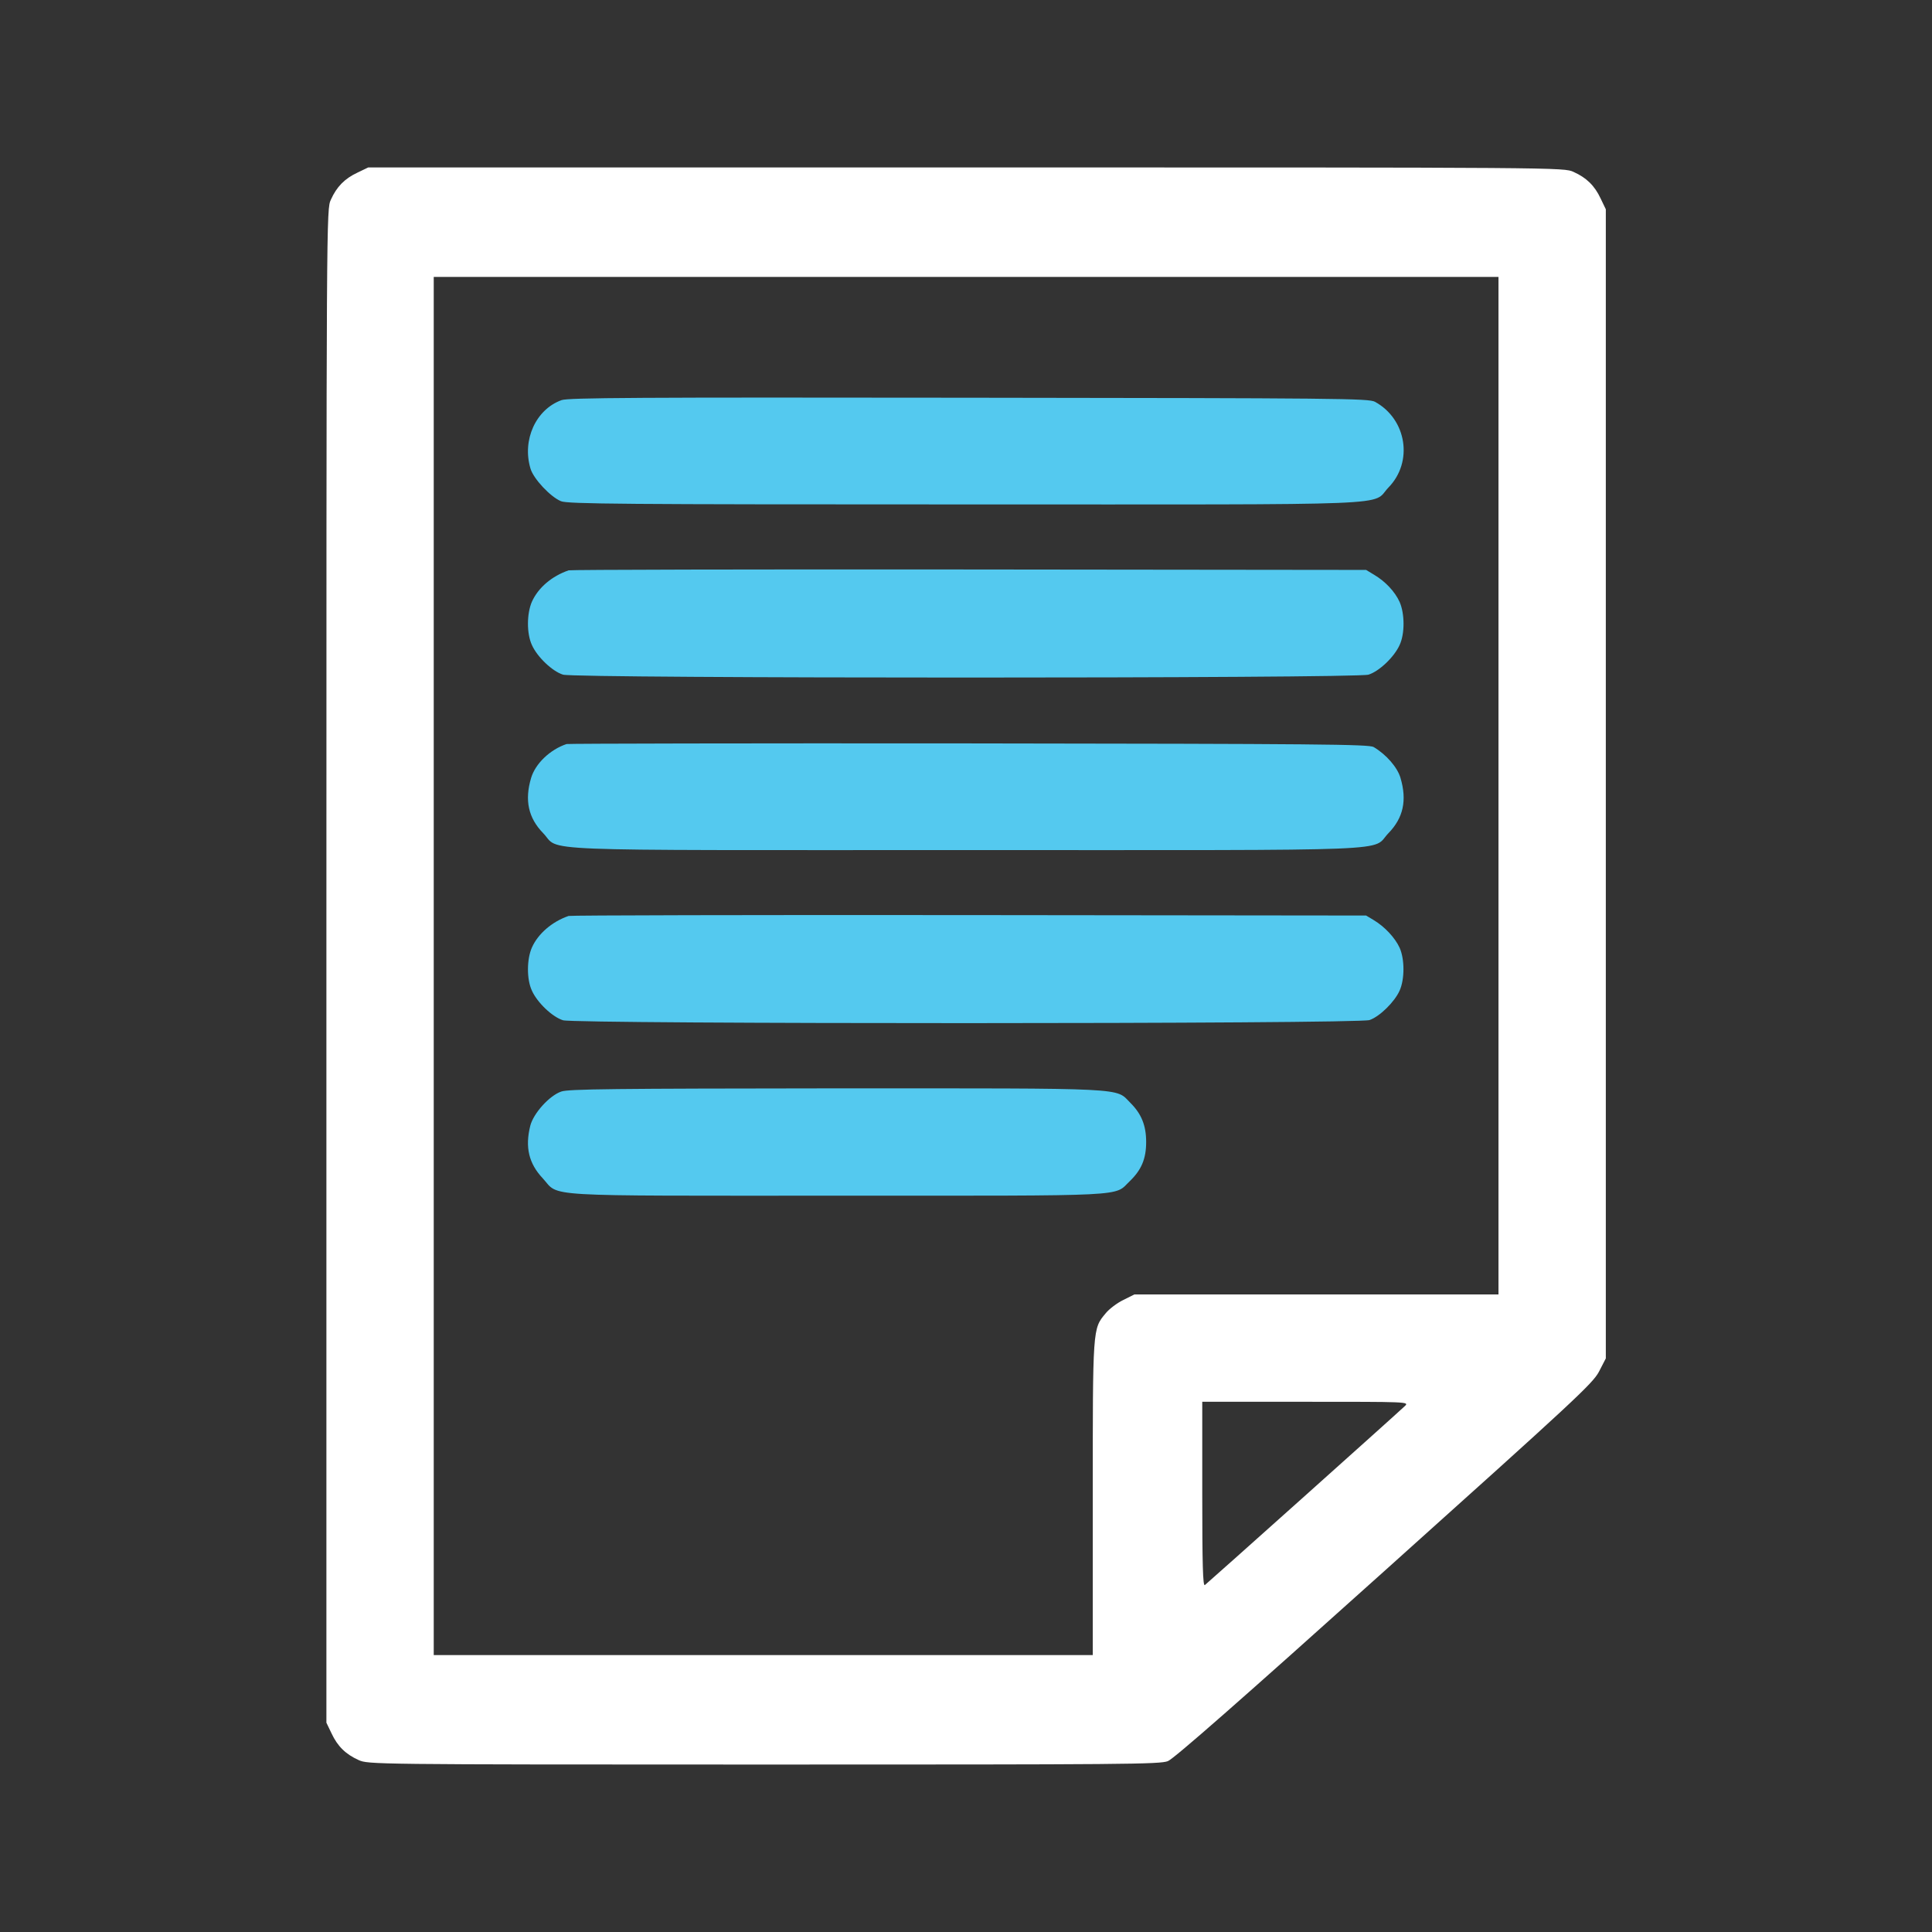
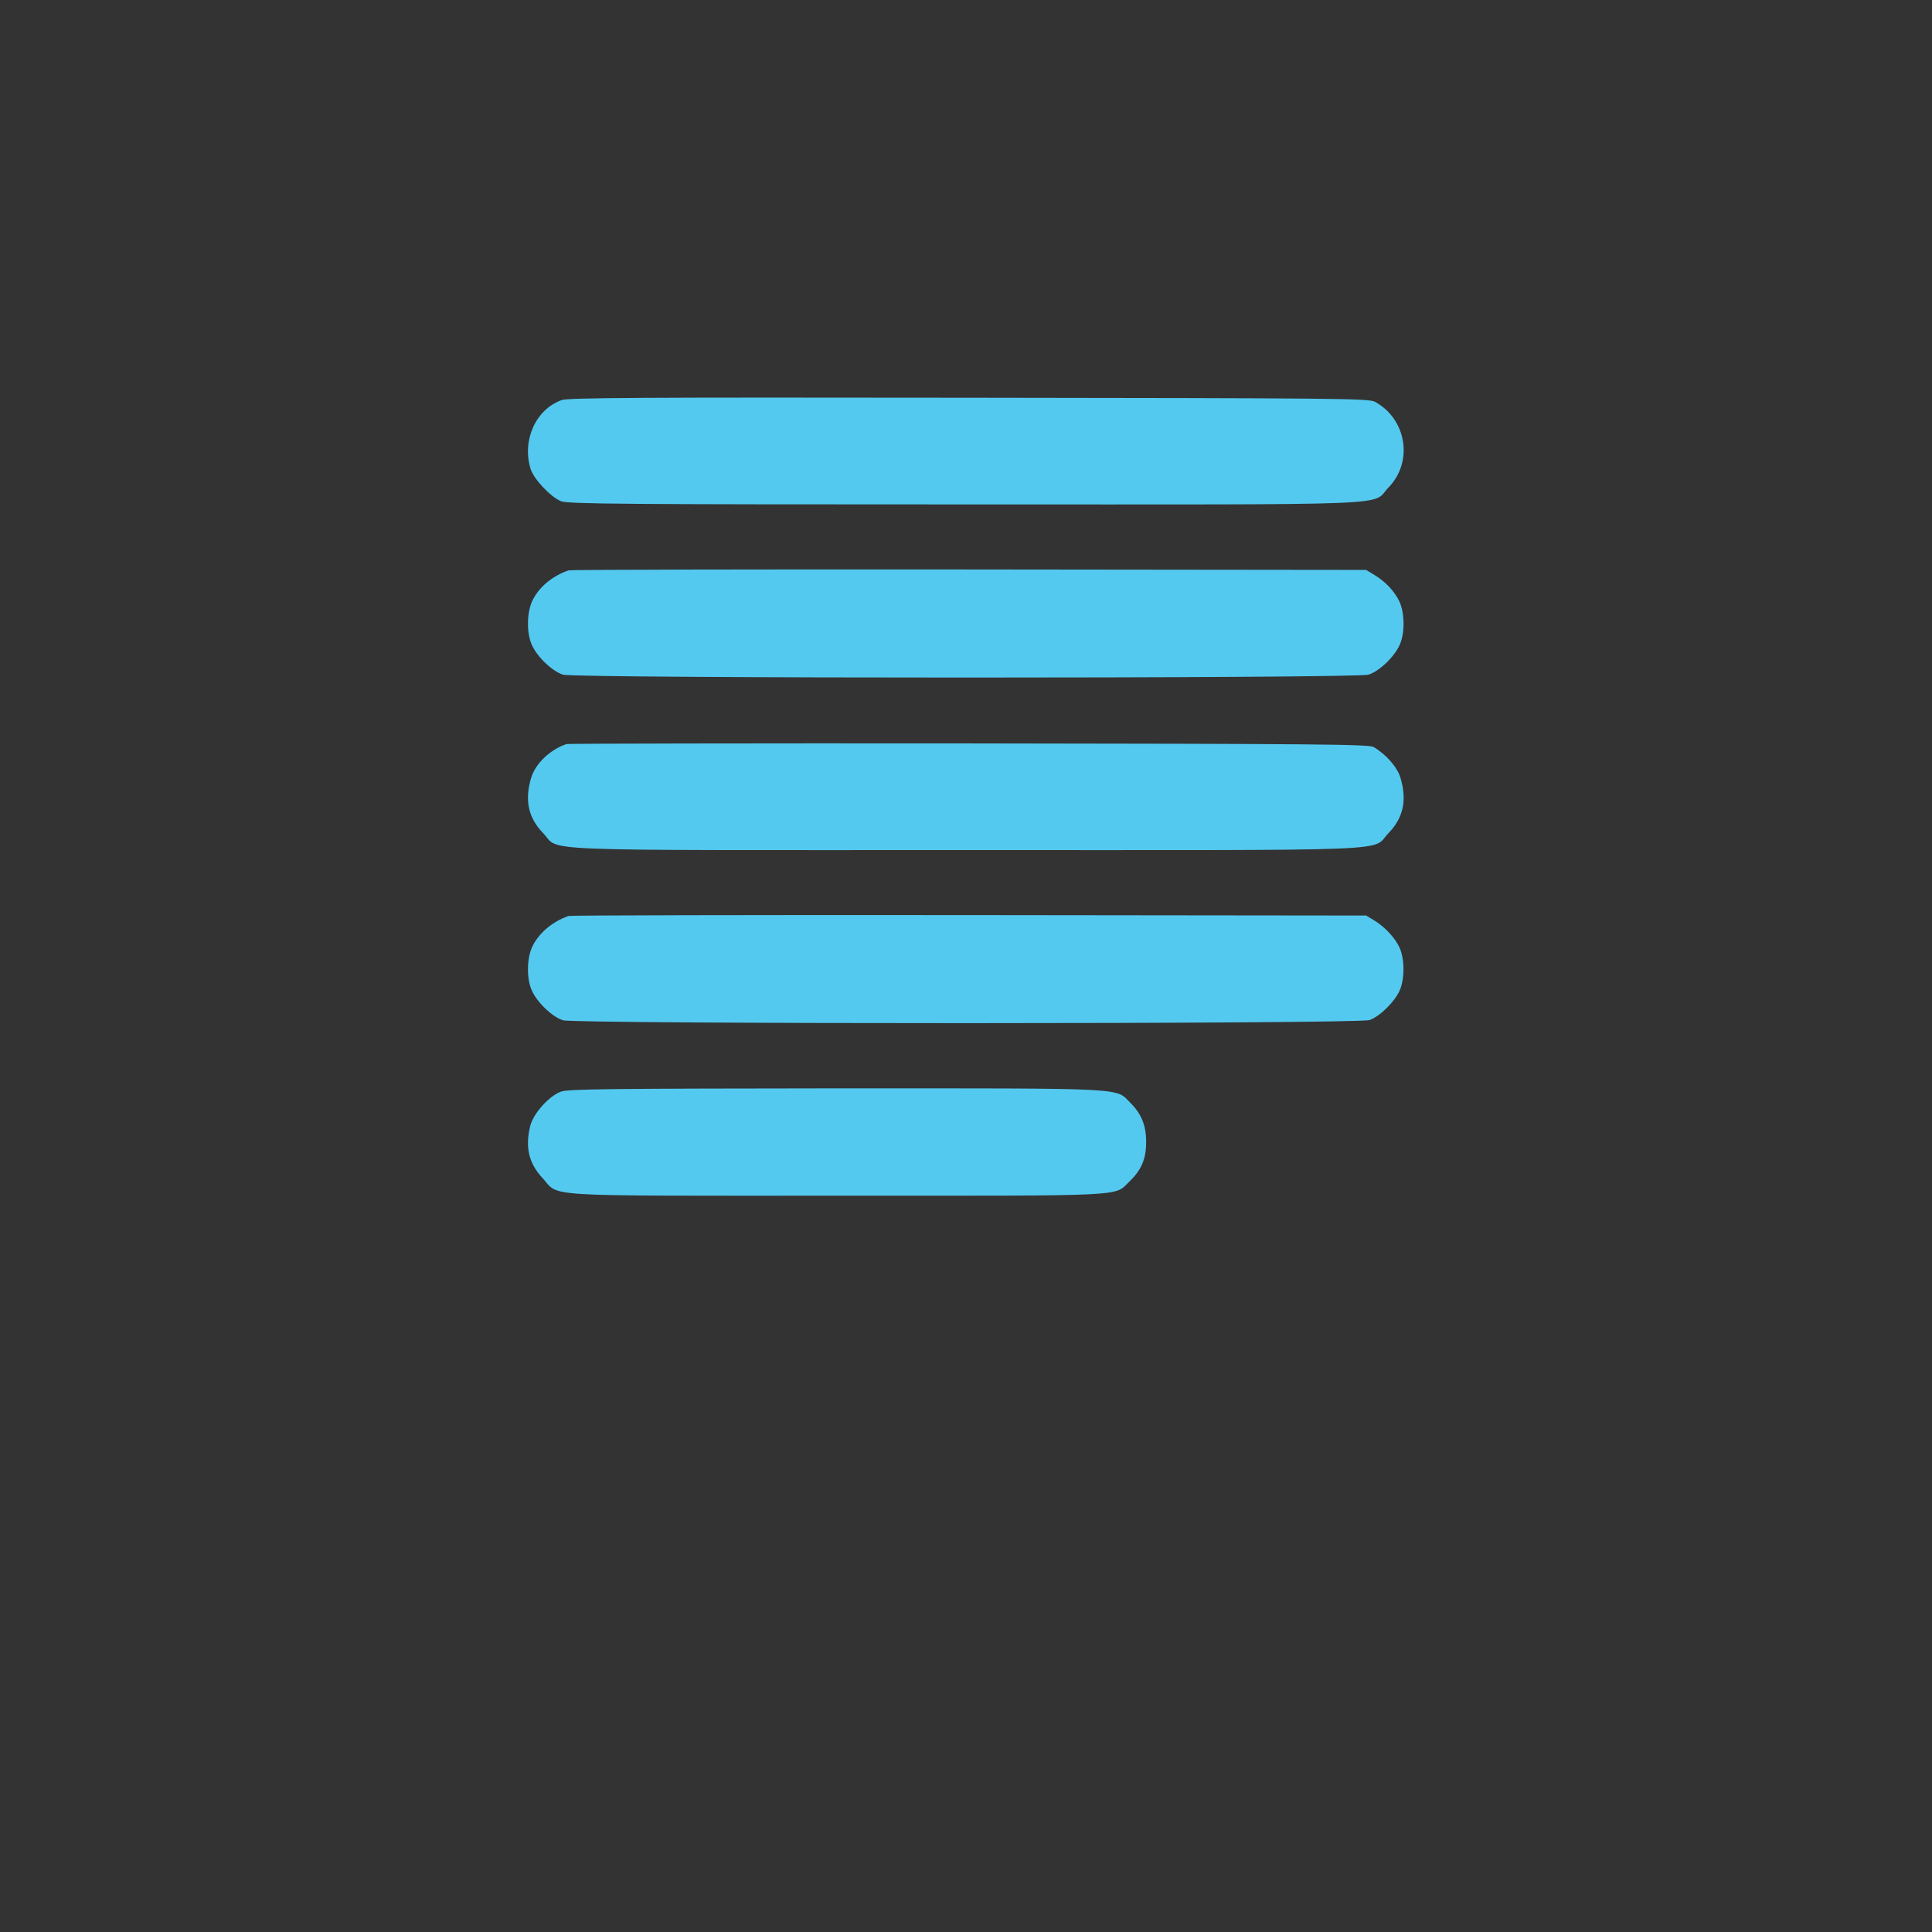
<svg xmlns="http://www.w3.org/2000/svg" width="88" height="88" viewBox="0 0 88 88" fill="none">
  <rect x="0" y="0" width="88" height="88" fill="#333333" stroke="none" />
  <path d="M25.581 18.224C24.408 18.644 23.772 20.042 24.163 21.343C24.3 21.812 25.073 22.633 25.552 22.829C25.855 22.956 28.348 22.976 43.993 22.976C64.282 22.976 62.424 23.054 63.245 22.203C64.379 21.04 64.076 19.094 62.629 18.302C62.346 18.145 60.977 18.136 44.139 18.116C28.974 18.096 25.894 18.116 25.581 18.224Z" fill="#54C9EF" />
  <path d="M25.9 25.978C25.137 26.242 24.521 26.761 24.228 27.406C23.993 27.944 23.983 28.853 24.228 29.381C24.472 29.928 25.166 30.584 25.646 30.73C26.232 30.906 61.745 30.906 62.332 30.73C62.811 30.584 63.505 29.928 63.75 29.381C63.994 28.863 63.984 27.944 63.75 27.416C63.535 26.946 63.104 26.487 62.596 26.184L62.224 25.959L44.135 25.939C34.191 25.929 25.978 25.949 25.9 25.978Z" fill="#54C9EF" />
  <path d="M25.805 33.89C25.052 34.144 24.387 34.78 24.191 35.435C23.888 36.452 24.064 37.254 24.739 37.948C25.56 38.798 23.703 38.72 43.991 38.72C64.28 38.72 62.422 38.798 63.244 37.948C63.919 37.254 64.094 36.452 63.791 35.435C63.654 34.956 63.146 34.369 62.569 34.027C62.354 33.9 60.095 33.88 44.138 33.861C34.135 33.851 25.883 33.87 25.805 33.89Z" fill="#54C9EF" />
  <path d="M25.9 41.72C25.157 41.974 24.511 42.522 24.228 43.158C23.993 43.686 23.983 44.605 24.228 45.123C24.472 45.67 25.166 46.326 25.646 46.472C26.242 46.648 61.872 46.648 62.381 46.462C62.84 46.306 63.525 45.631 63.75 45.123C63.984 44.605 63.984 43.686 63.75 43.167C63.544 42.718 63.075 42.209 62.566 41.906L62.224 41.701L44.135 41.681C34.191 41.671 25.978 41.691 25.9 41.72Z" fill="#54C9EF" />
  <path d="M25.562 49.719C25.024 49.905 24.3 50.707 24.154 51.274C23.909 52.252 24.085 52.995 24.721 53.67C25.513 54.53 24.359 54.462 38.126 54.462C51.708 54.462 50.71 54.511 51.463 53.797C51.991 53.288 52.206 52.78 52.206 52.017C52.206 51.264 51.991 50.736 51.492 50.238C50.788 49.534 51.59 49.573 38.087 49.573C27.938 49.583 25.884 49.602 25.562 49.719Z" fill="#54C9EF" />
-   <path d="M16.285 7.861C15.698 8.135 15.336 8.506 15.072 9.093C14.867 9.533 14.867 9.533 14.867 44L14.867 78.466L15.102 78.955C15.376 79.542 15.747 79.904 16.334 80.168C16.774 80.363 16.872 80.373 34.785 80.373C51.24 80.373 52.834 80.363 53.196 80.217C53.48 80.099 56.511 77.44 63.052 71.563C71.745 63.761 72.537 63.027 72.83 62.48L73.143 61.873V35.708L73.143 9.533L72.908 9.044C72.634 8.457 72.263 8.096 71.676 7.832C71.236 7.626 71.187 7.626 44.005 7.626H16.774L16.285 7.861ZM68.254 35.786V58.96H59.962H51.671L51.162 59.214C50.879 59.351 50.517 59.625 50.361 59.82C49.764 60.534 49.774 60.456 49.774 68.268V75.386H34.765H19.756L19.756 44L19.756 12.613H44.005L68.254 12.613L68.254 35.786ZM64.001 64.034C63.482 64.523 54.976 72.13 54.878 72.199C54.79 72.248 54.761 71.28 54.761 68.063V63.849H59.473C64.088 63.849 64.186 63.849 64.001 64.034Z" fill="white" />
</svg>